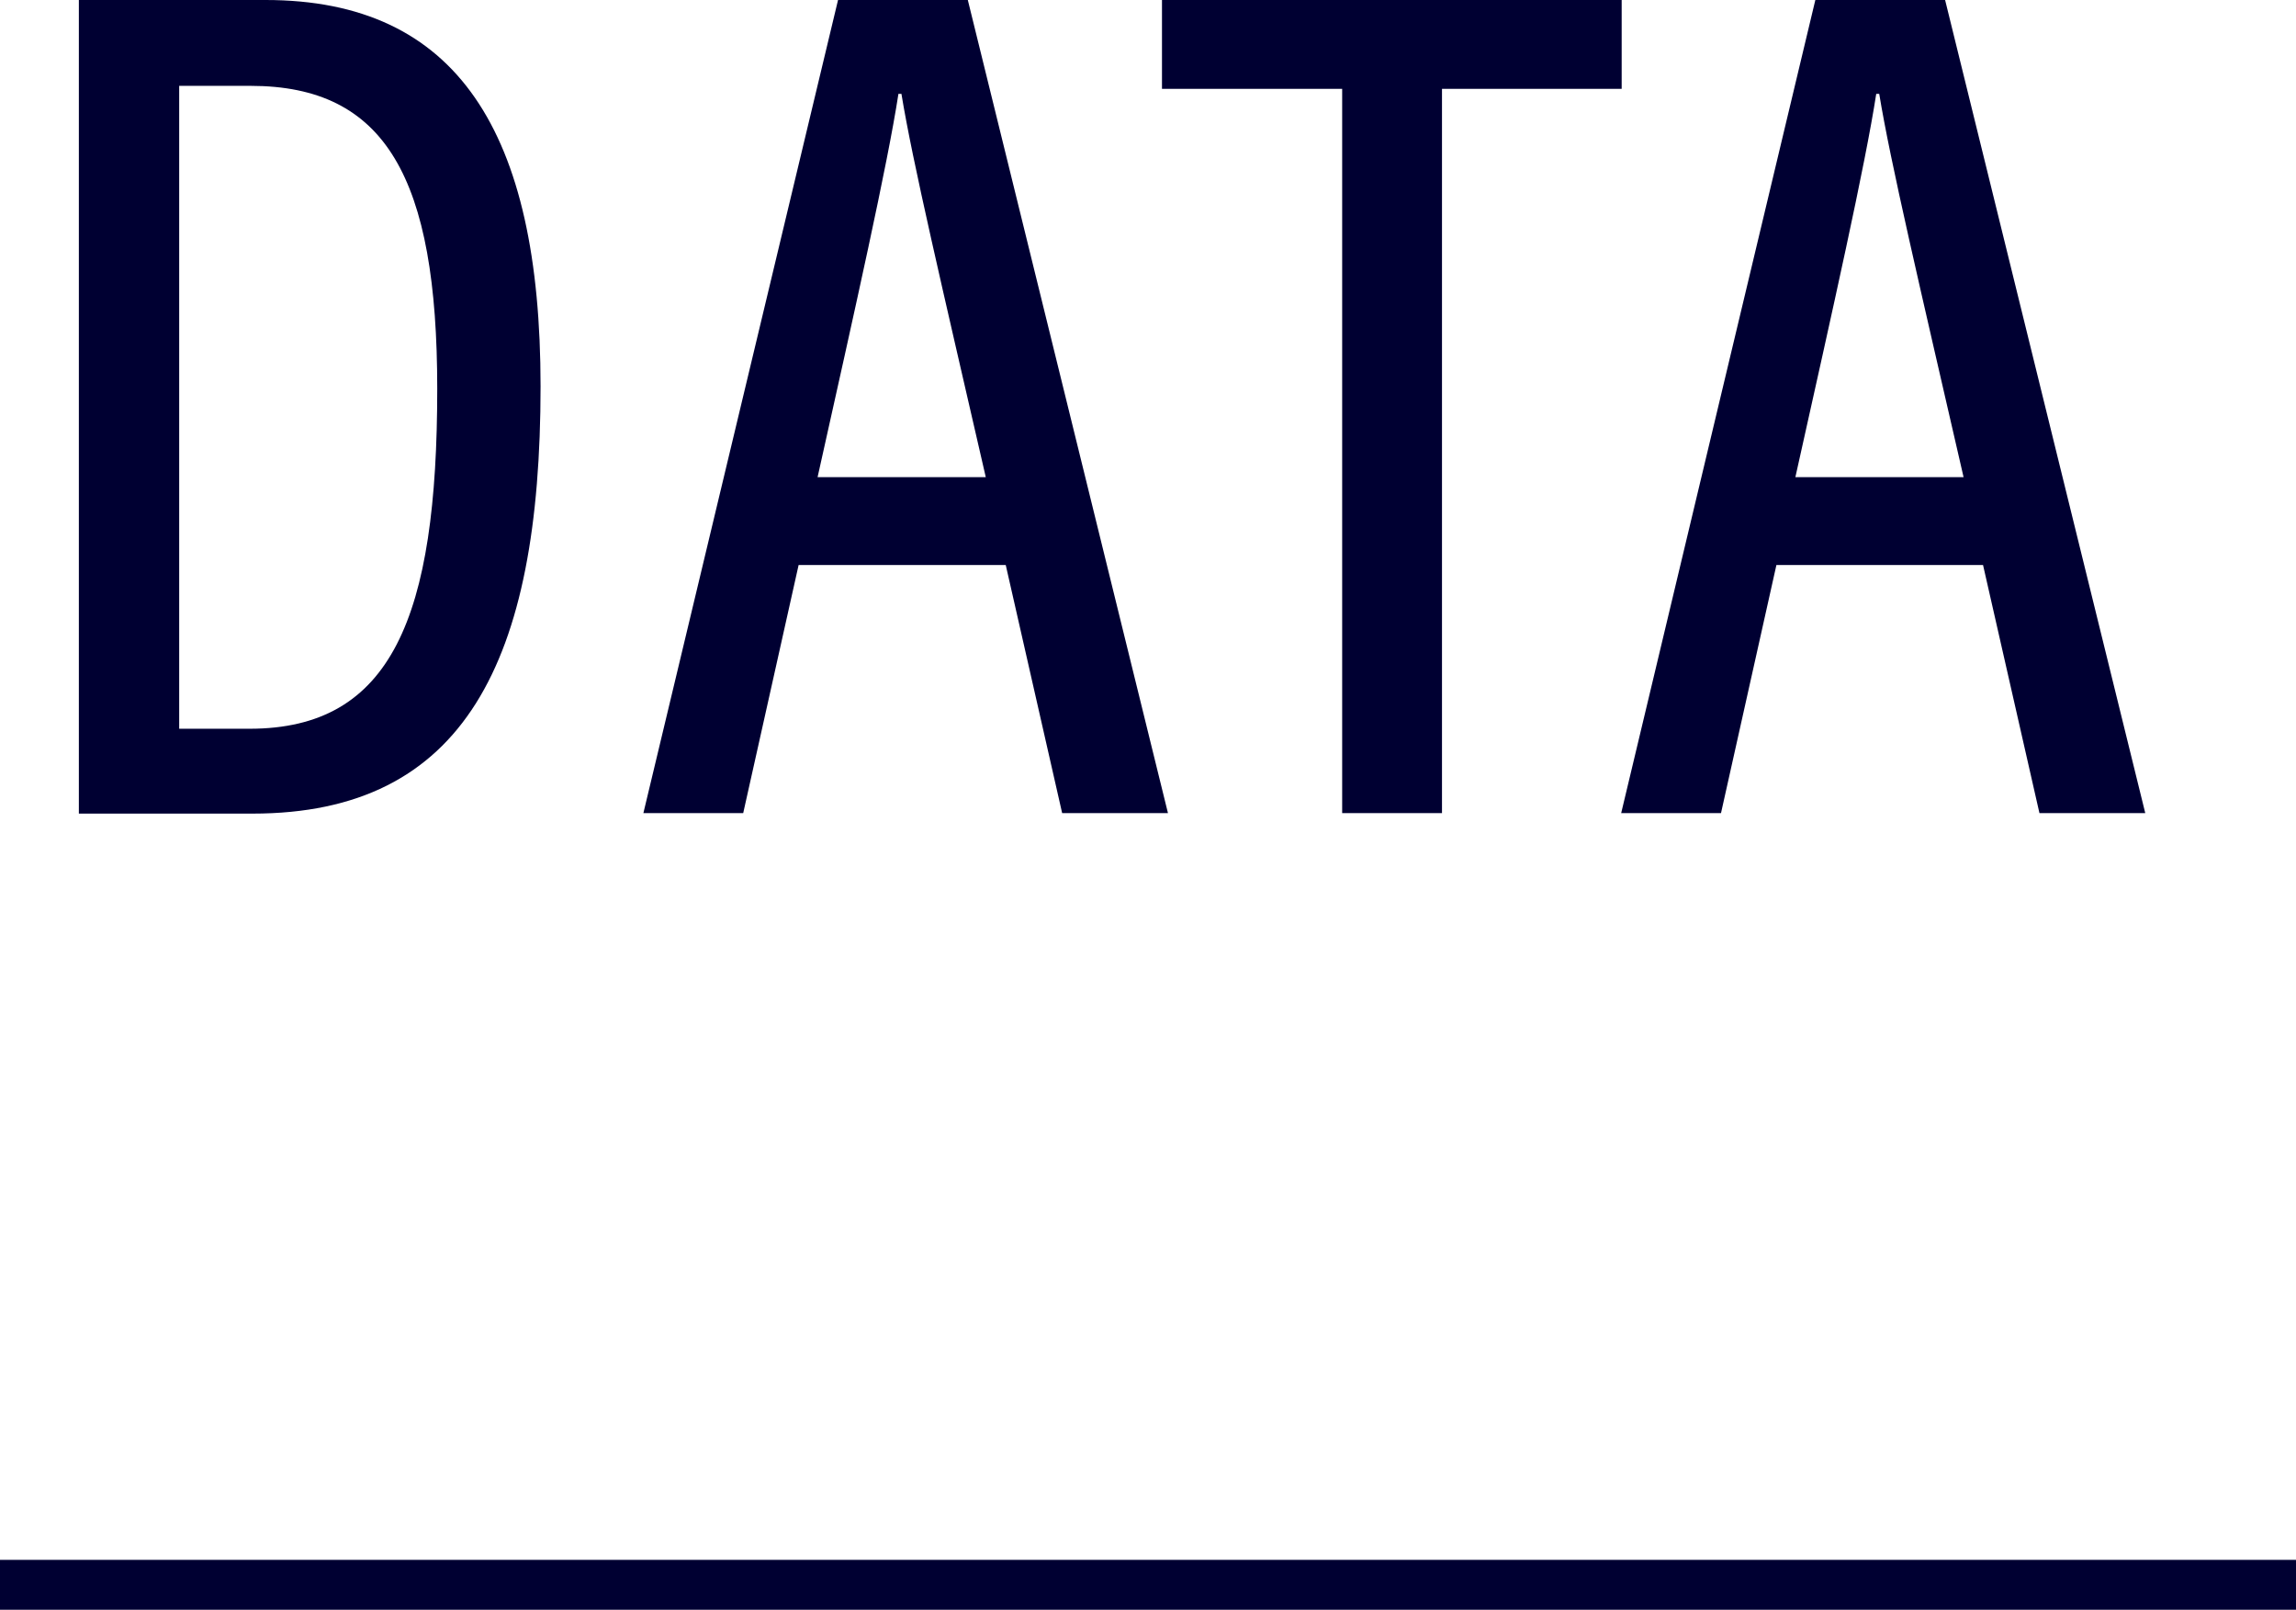
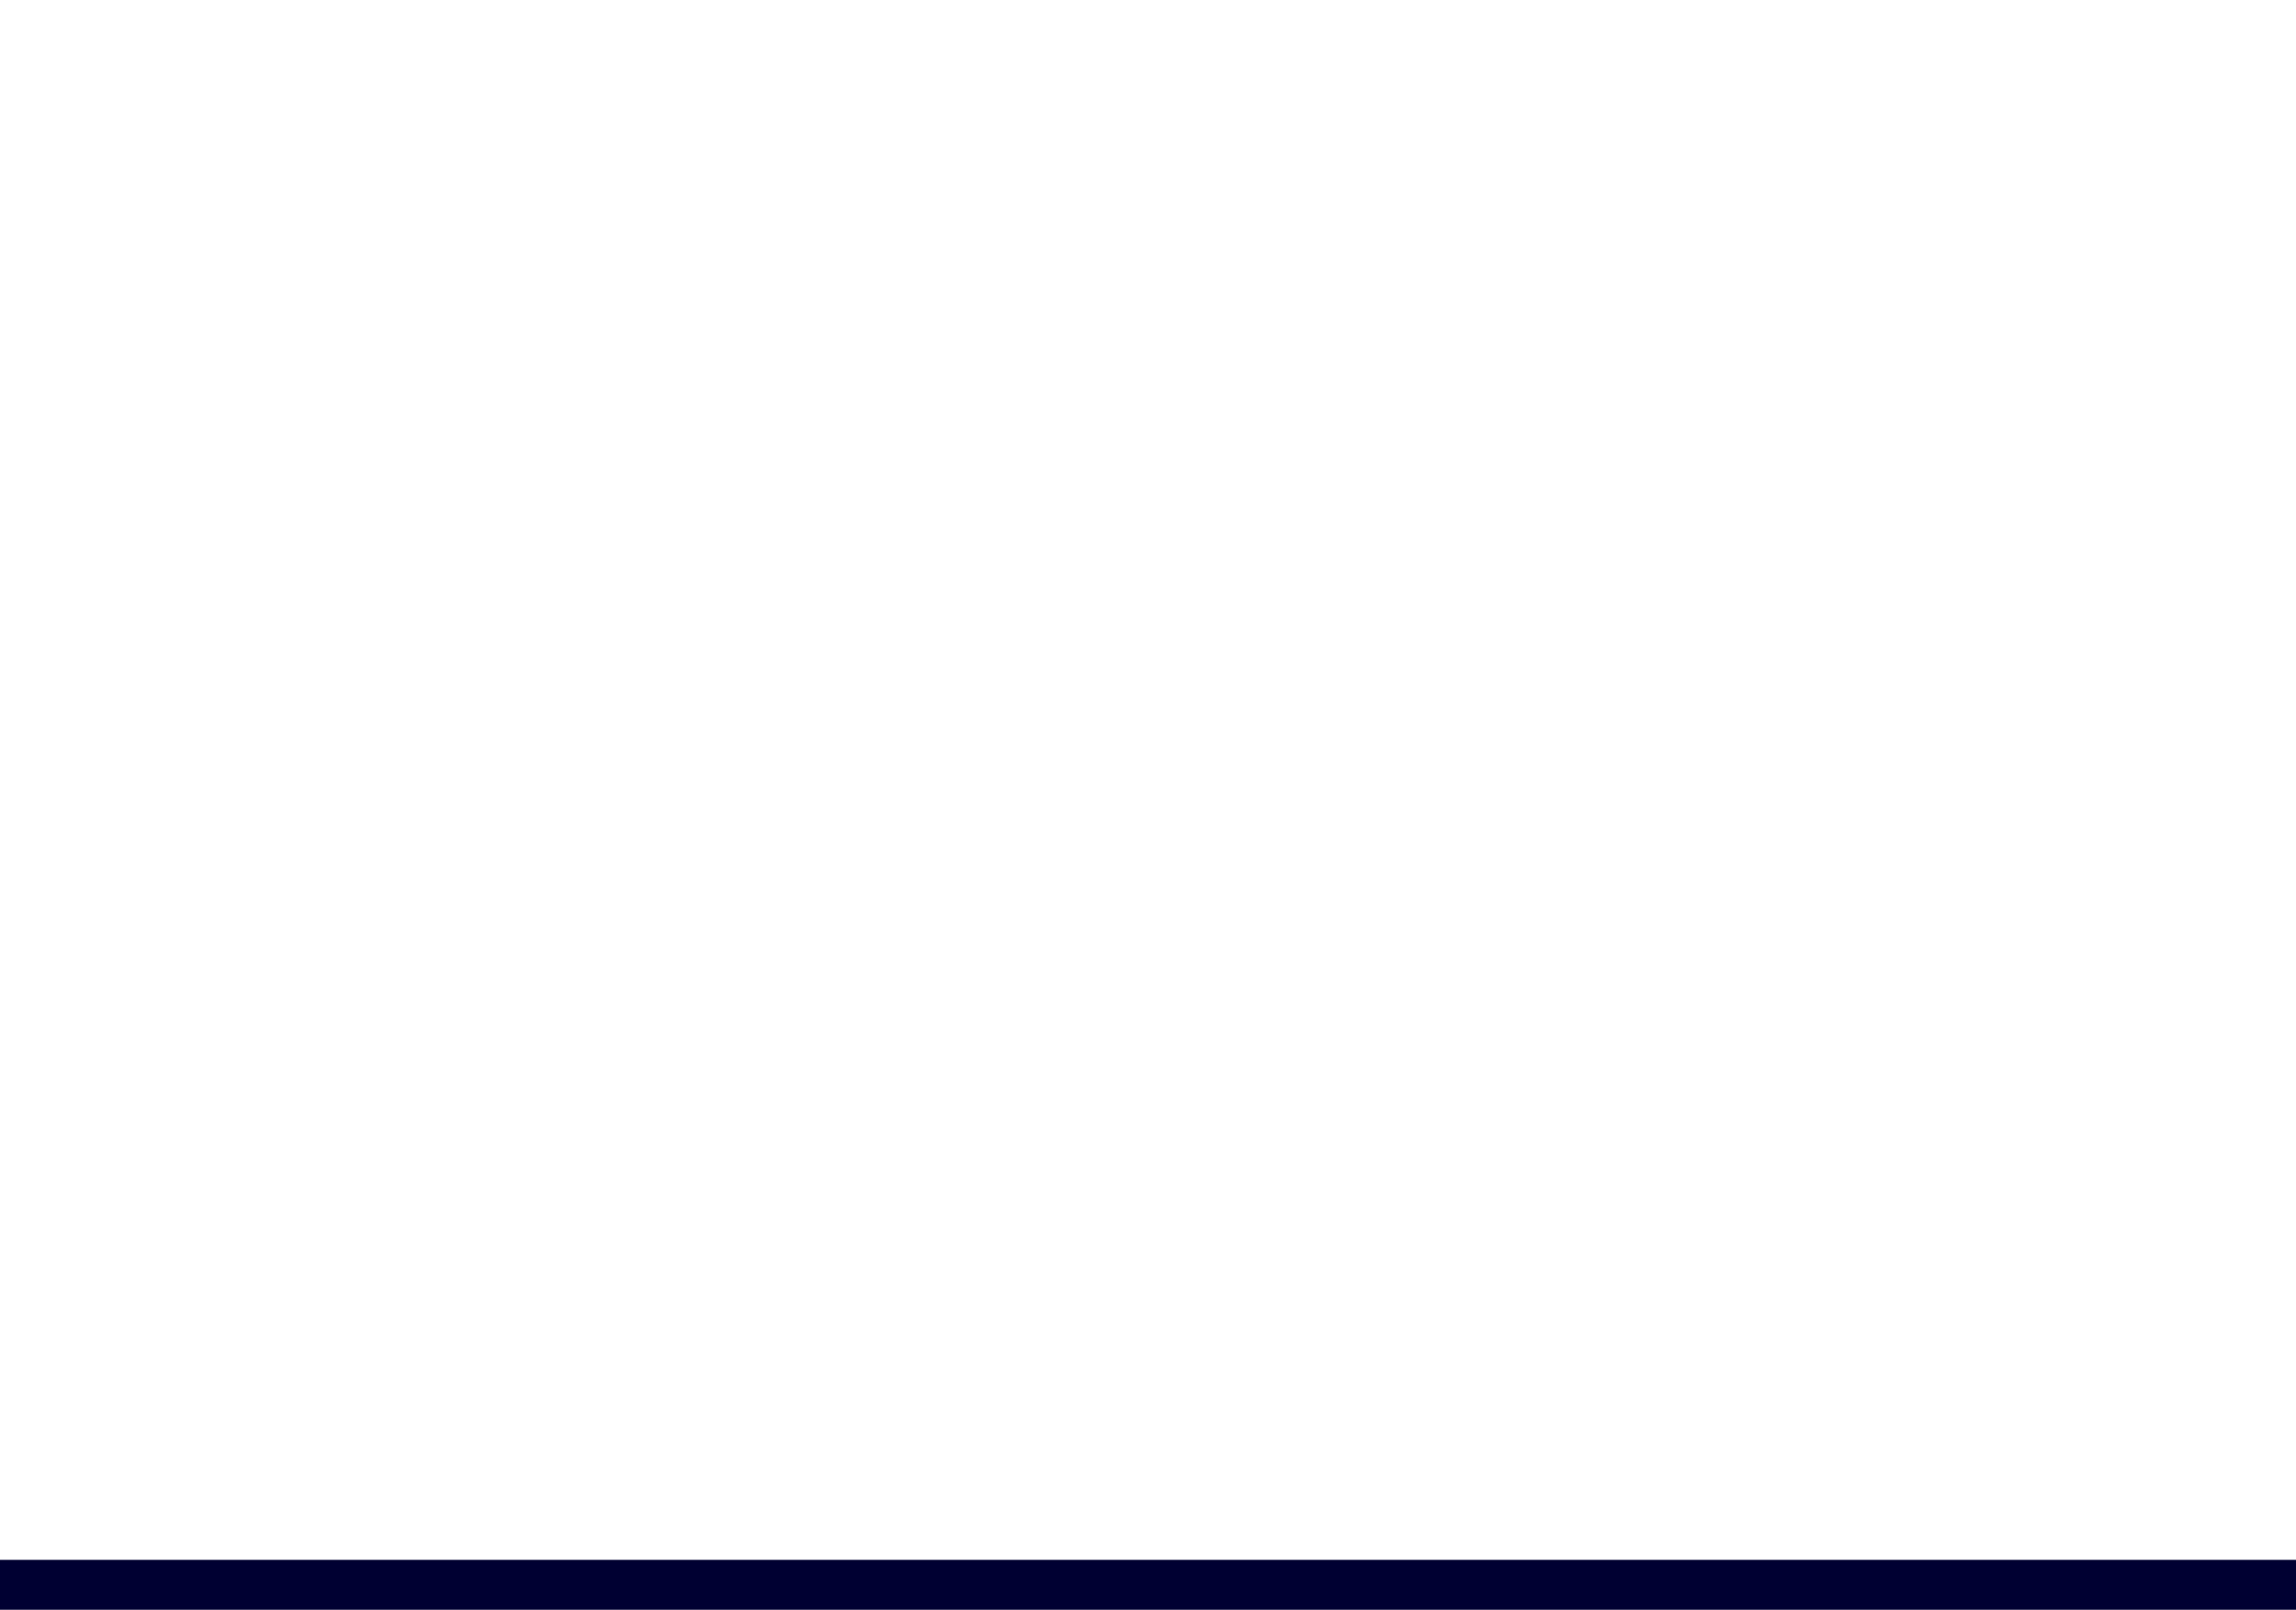
<svg xmlns="http://www.w3.org/2000/svg" data-name="レイヤー 2" viewBox="0 0 46 32.25">
  <g data-name="文字・写真">
-     <path d="M1.58 0h3.74c3.84 0 5.51 2.64 5.51 7.74 0 5.52-1.53 8.56-5.77 8.56H1.58V0zm2.01 14.6H5c2.85 0 3.76-2.24 3.76-6.81 0-4.22-1.03-6.07-3.74-6.07H3.59v12.89zM16 11.32l-1.11 4.97h-2L16.79 0h2.6l4.01 16.29h-2.12l-1.13-4.97H16zm3.75-1.76c-.88-3.83-1.47-6.33-1.69-7.68H18c-.22 1.43-.86 4.27-1.62 7.68h3.37zm7.13-7.78h-3.6V0h9.21v1.78h-3.6v14.51h-2V1.78zm8.71 9.54l-1.11 4.97h-2L36.37 0h2.6l4.01 16.29h-2.12l-1.13-4.97h-4.15zm3.75-1.76c-.88-3.83-1.47-6.33-1.69-7.68h-.06c-.22 1.43-.86 4.27-1.62 7.68h3.37z" fill="#000032" />
    <path fill="none" stroke="#000032" stroke-linejoin="round" d="M0 31.75h46" />
  </g>
</svg>